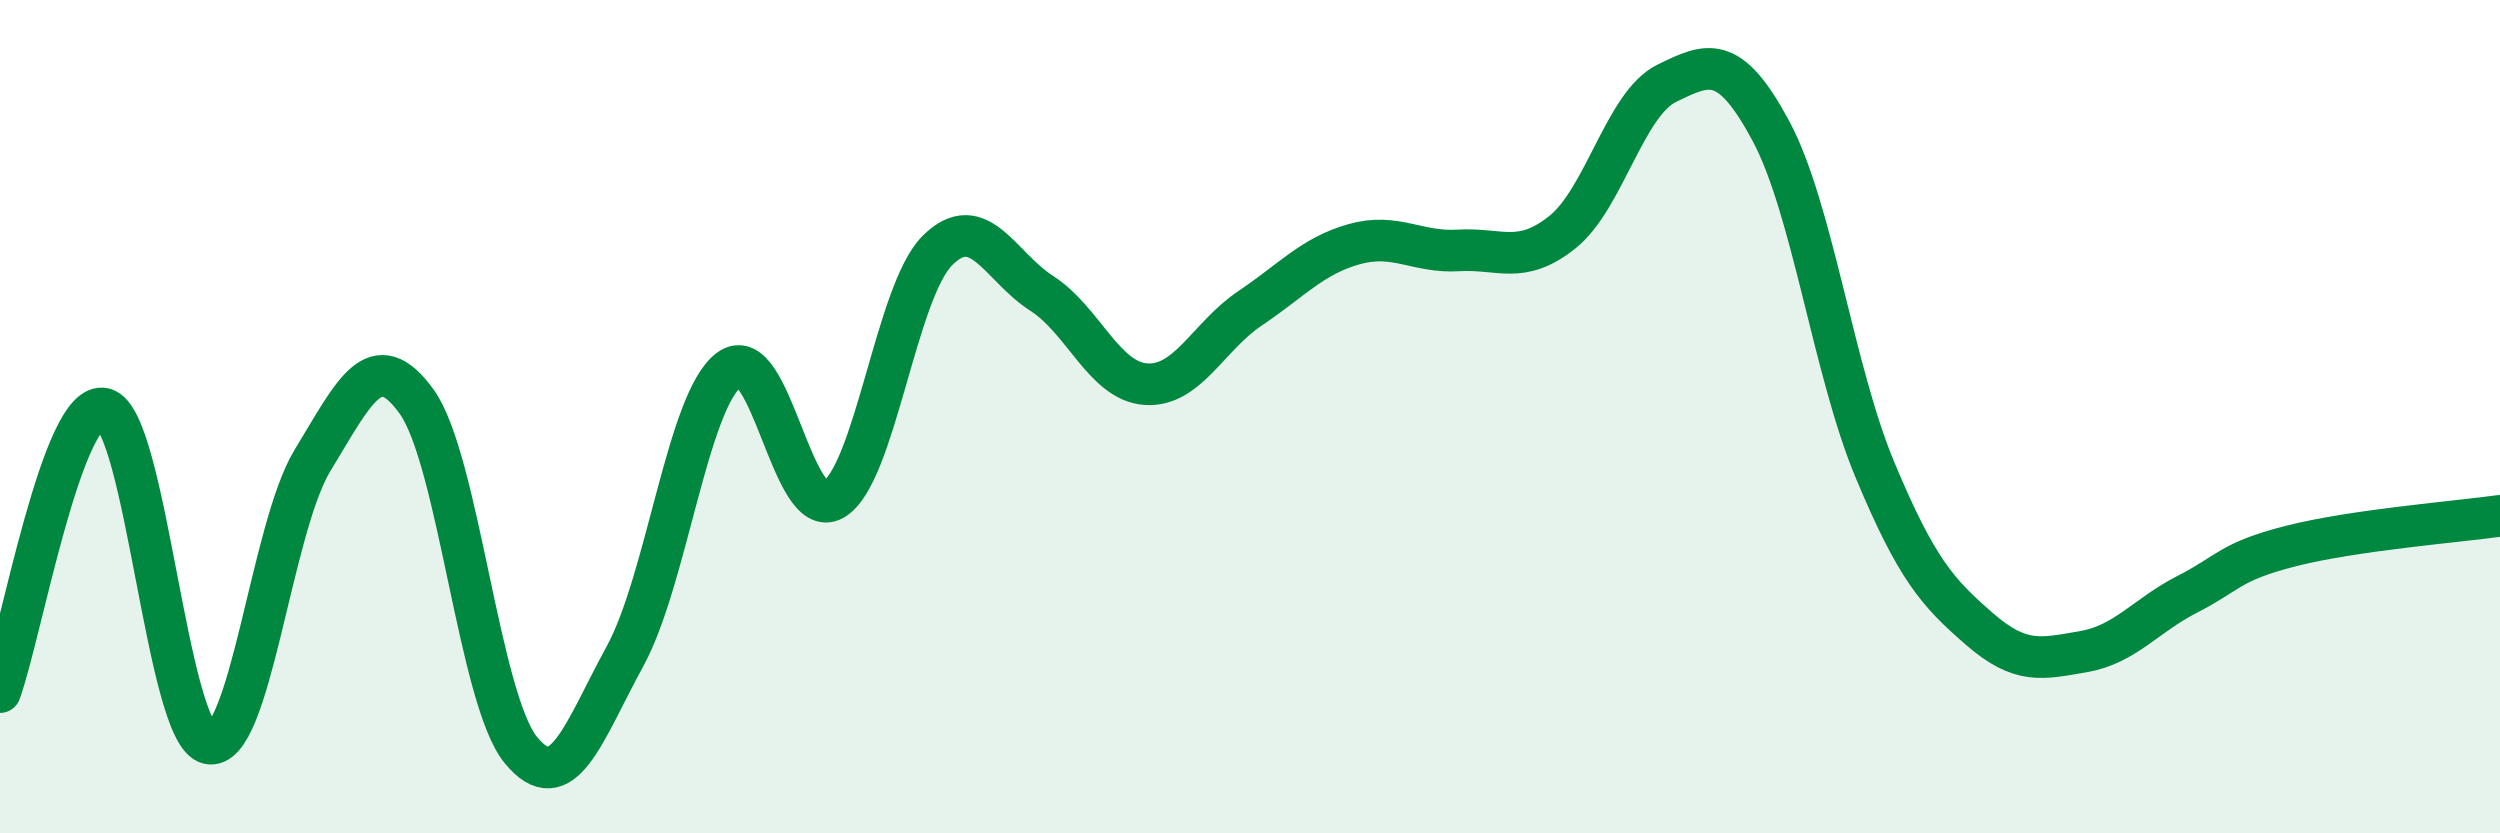
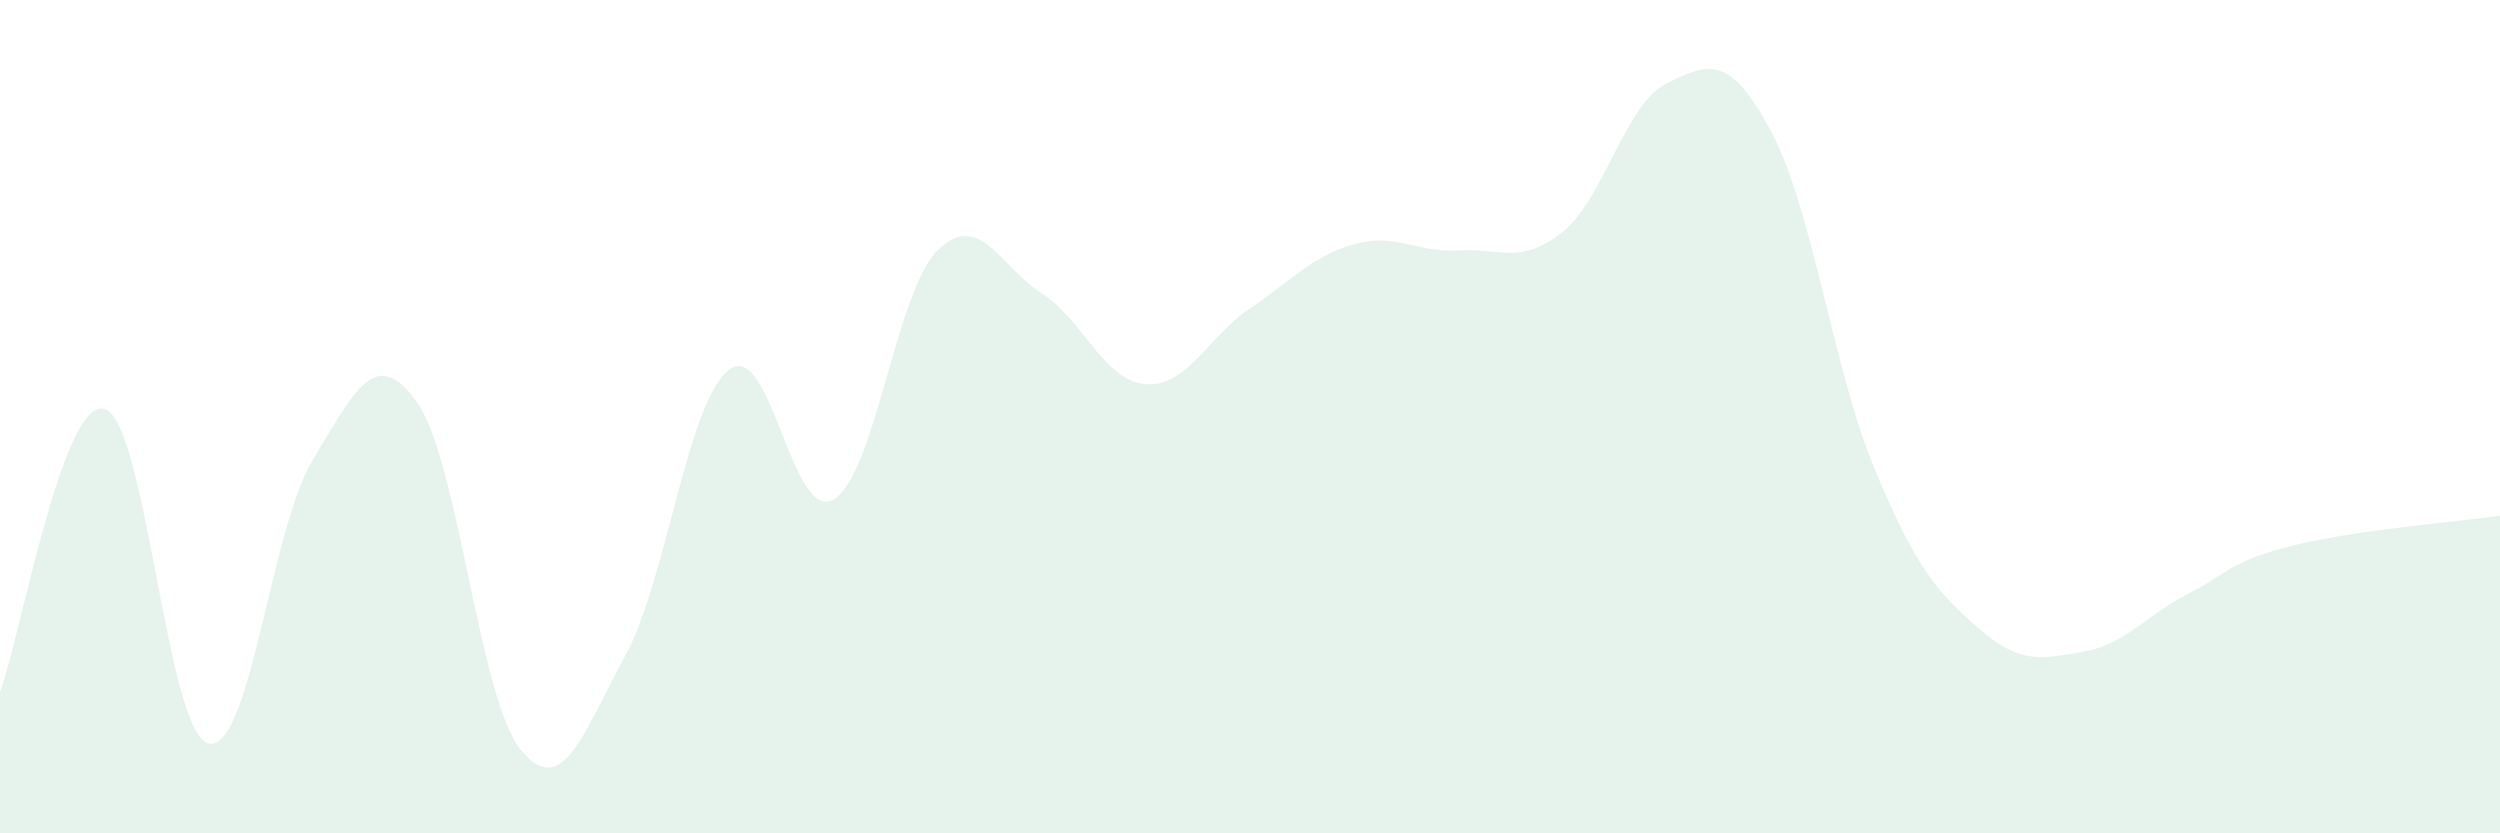
<svg xmlns="http://www.w3.org/2000/svg" width="60" height="20" viewBox="0 0 60 20">
-   <path d="M 0,16.61 C 0.5,15.25 1.5,9.56 2.5,9.81 C 3.5,10.06 4,17.59 5,17.84 C 6,18.09 6.5,12.69 7.5,11.05 C 8.5,9.41 9,8.25 10,9.64 C 11,11.03 11.5,16.78 12.5,18 C 13.5,19.22 14,17.58 15,15.75 C 16,13.92 16.5,9.62 17.5,8.87 C 18.5,8.12 19,12.56 20,11.99 C 21,11.42 21.5,7 22.5,6.01 C 23.5,5.02 24,6.4 25,7.04 C 26,7.68 26.5,9.15 27.5,9.22 C 28.5,9.29 29,8.07 30,7.4 C 31,6.73 31.5,6.14 32.5,5.86 C 33.5,5.58 34,6.07 35,6.01 C 36,5.95 36.5,6.37 37.5,5.57 C 38.5,4.77 39,2.49 40,2 C 41,1.51 41.5,1.28 42.5,3.14 C 43.5,5 44,8.89 45,11.28 C 46,13.67 46.5,14.22 47.5,15.09 C 48.5,15.96 49,15.81 50,15.64 C 51,15.47 51.5,14.77 52.5,14.26 C 53.5,13.75 53.5,13.48 55,13.1 C 56.5,12.72 59,12.52 60,12.38L60 20L0 20Z" fill="#008740" opacity="0.1" stroke-linecap="round" stroke-linejoin="round" />
-   <path d="M 0,16.61 C 0.5,15.25 1.5,9.56 2.5,9.81 C 3.5,10.06 4,17.59 5,17.84 C 6,18.09 6.5,12.69 7.5,11.05 C 8.5,9.41 9,8.25 10,9.64 C 11,11.03 11.5,16.78 12.5,18 C 13.5,19.22 14,17.58 15,15.75 C 16,13.92 16.5,9.62 17.5,8.87 C 18.5,8.12 19,12.56 20,11.99 C 21,11.42 21.5,7 22.5,6.01 C 23.5,5.02 24,6.4 25,7.04 C 26,7.68 26.5,9.15 27.5,9.22 C 28.5,9.29 29,8.07 30,7.4 C 31,6.73 31.5,6.14 32.5,5.86 C 33.5,5.58 34,6.07 35,6.01 C 36,5.95 36.5,6.37 37.5,5.57 C 38.5,4.77 39,2.49 40,2 C 41,1.51 41.5,1.28 42.5,3.14 C 43.5,5 44,8.89 45,11.28 C 46,13.67 46.5,14.22 47.5,15.09 C 48.5,15.96 49,15.81 50,15.64 C 51,15.47 51.5,14.77 52.5,14.26 C 53.5,13.75 53.5,13.48 55,13.1 C 56.5,12.72 59,12.52 60,12.38" stroke="#008740" stroke-width="1" fill="none" stroke-linecap="round" stroke-linejoin="round" />
+   <path d="M 0,16.61 C 0.5,15.25 1.5,9.56 2.5,9.81 C 3.5,10.06 4,17.59 5,17.84 C 6,18.09 6.5,12.69 7.5,11.05 C 8.5,9.41 9,8.25 10,9.64 C 11,11.03 11.5,16.78 12.5,18 C 13.5,19.22 14,17.58 15,15.75 C 16,13.92 16.5,9.62 17.5,8.87 C 18.5,8.12 19,12.56 20,11.99 C 21,11.42 21.5,7 22.5,6.01 C 23.5,5.02 24,6.4 25,7.04 C 26,7.68 26.5,9.15 27.5,9.22 C 28.5,9.29 29,8.07 30,7.4 C 31,6.73 31.5,6.14 32.5,5.86 C 33.5,5.58 34,6.07 35,6.01 C 36,5.95 36.5,6.37 37.5,5.57 C 38.5,4.77 39,2.49 40,2 C 41,1.51 41.5,1.28 42.5,3.14 C 43.5,5 44,8.89 45,11.28 C 46,13.67 46.5,14.22 47.5,15.09 C 48.5,15.96 49,15.81 50,15.64 C 51,15.47 51.5,14.77 52.5,14.26 C 53.5,13.75 53.5,13.48 55,13.1 C 56.5,12.72 59,12.52 60,12.38L60 20L0 20" fill="#008740" opacity="0.1" stroke-linecap="round" stroke-linejoin="round" />
</svg>